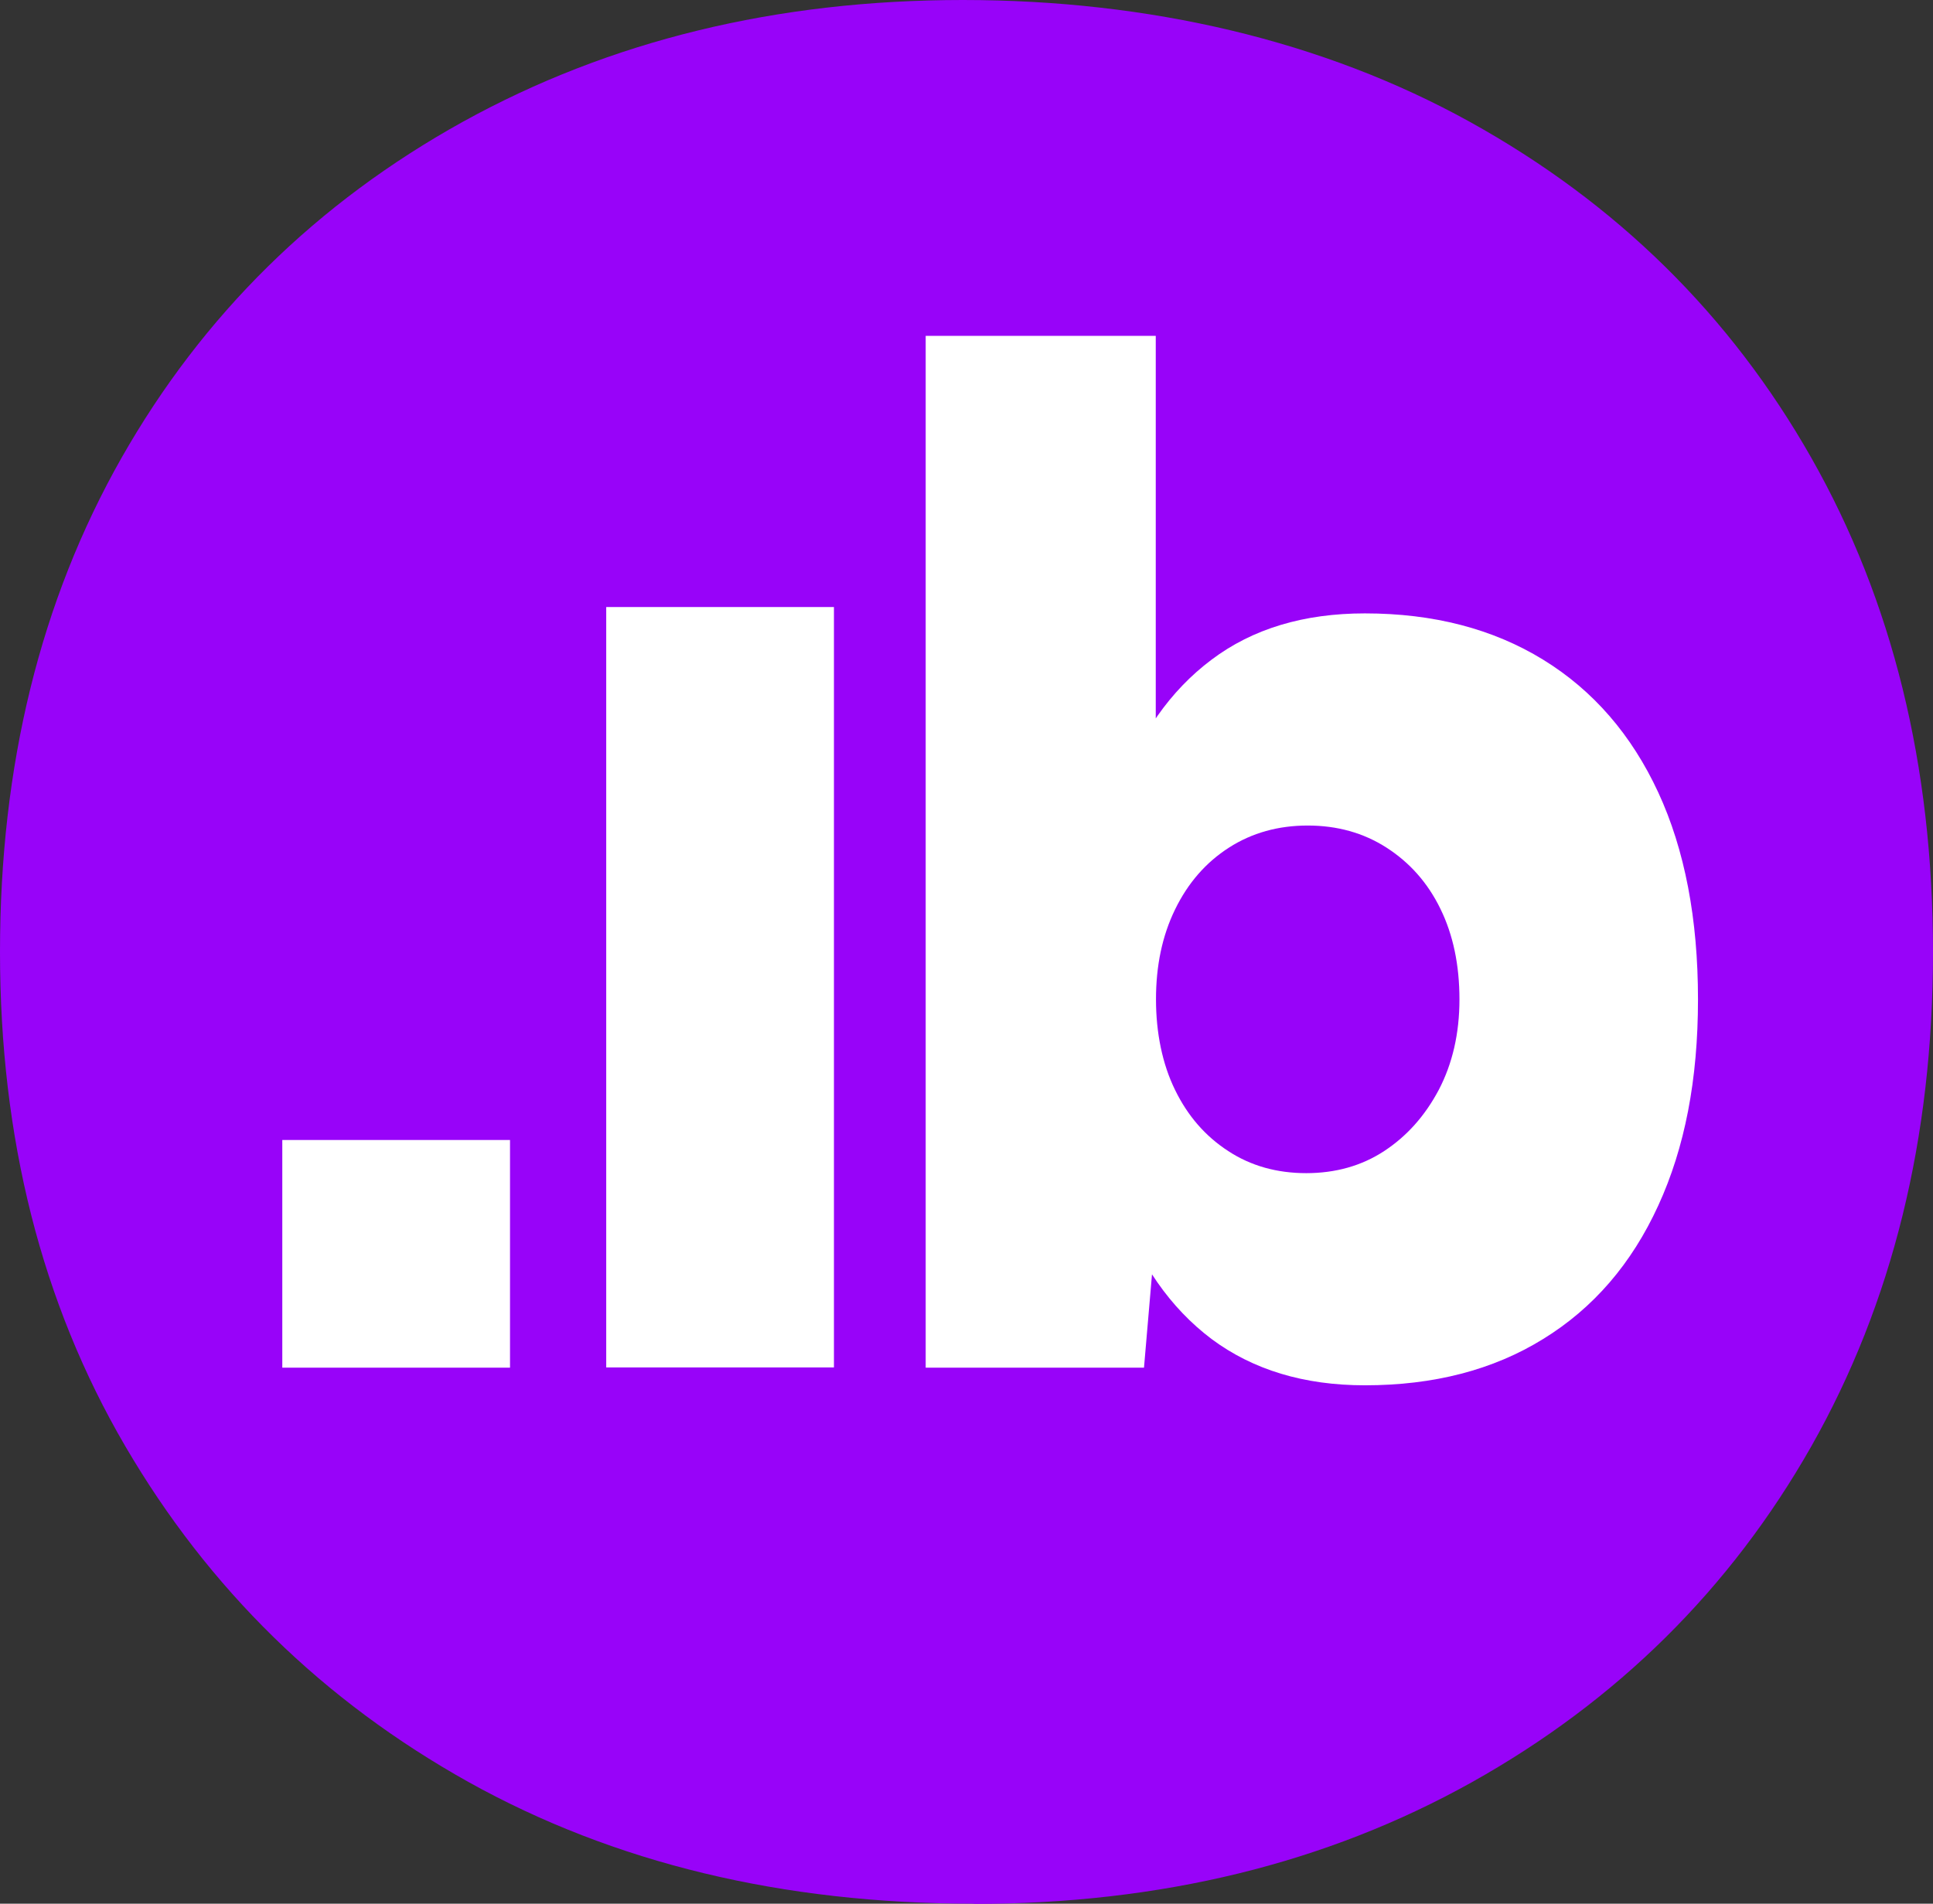
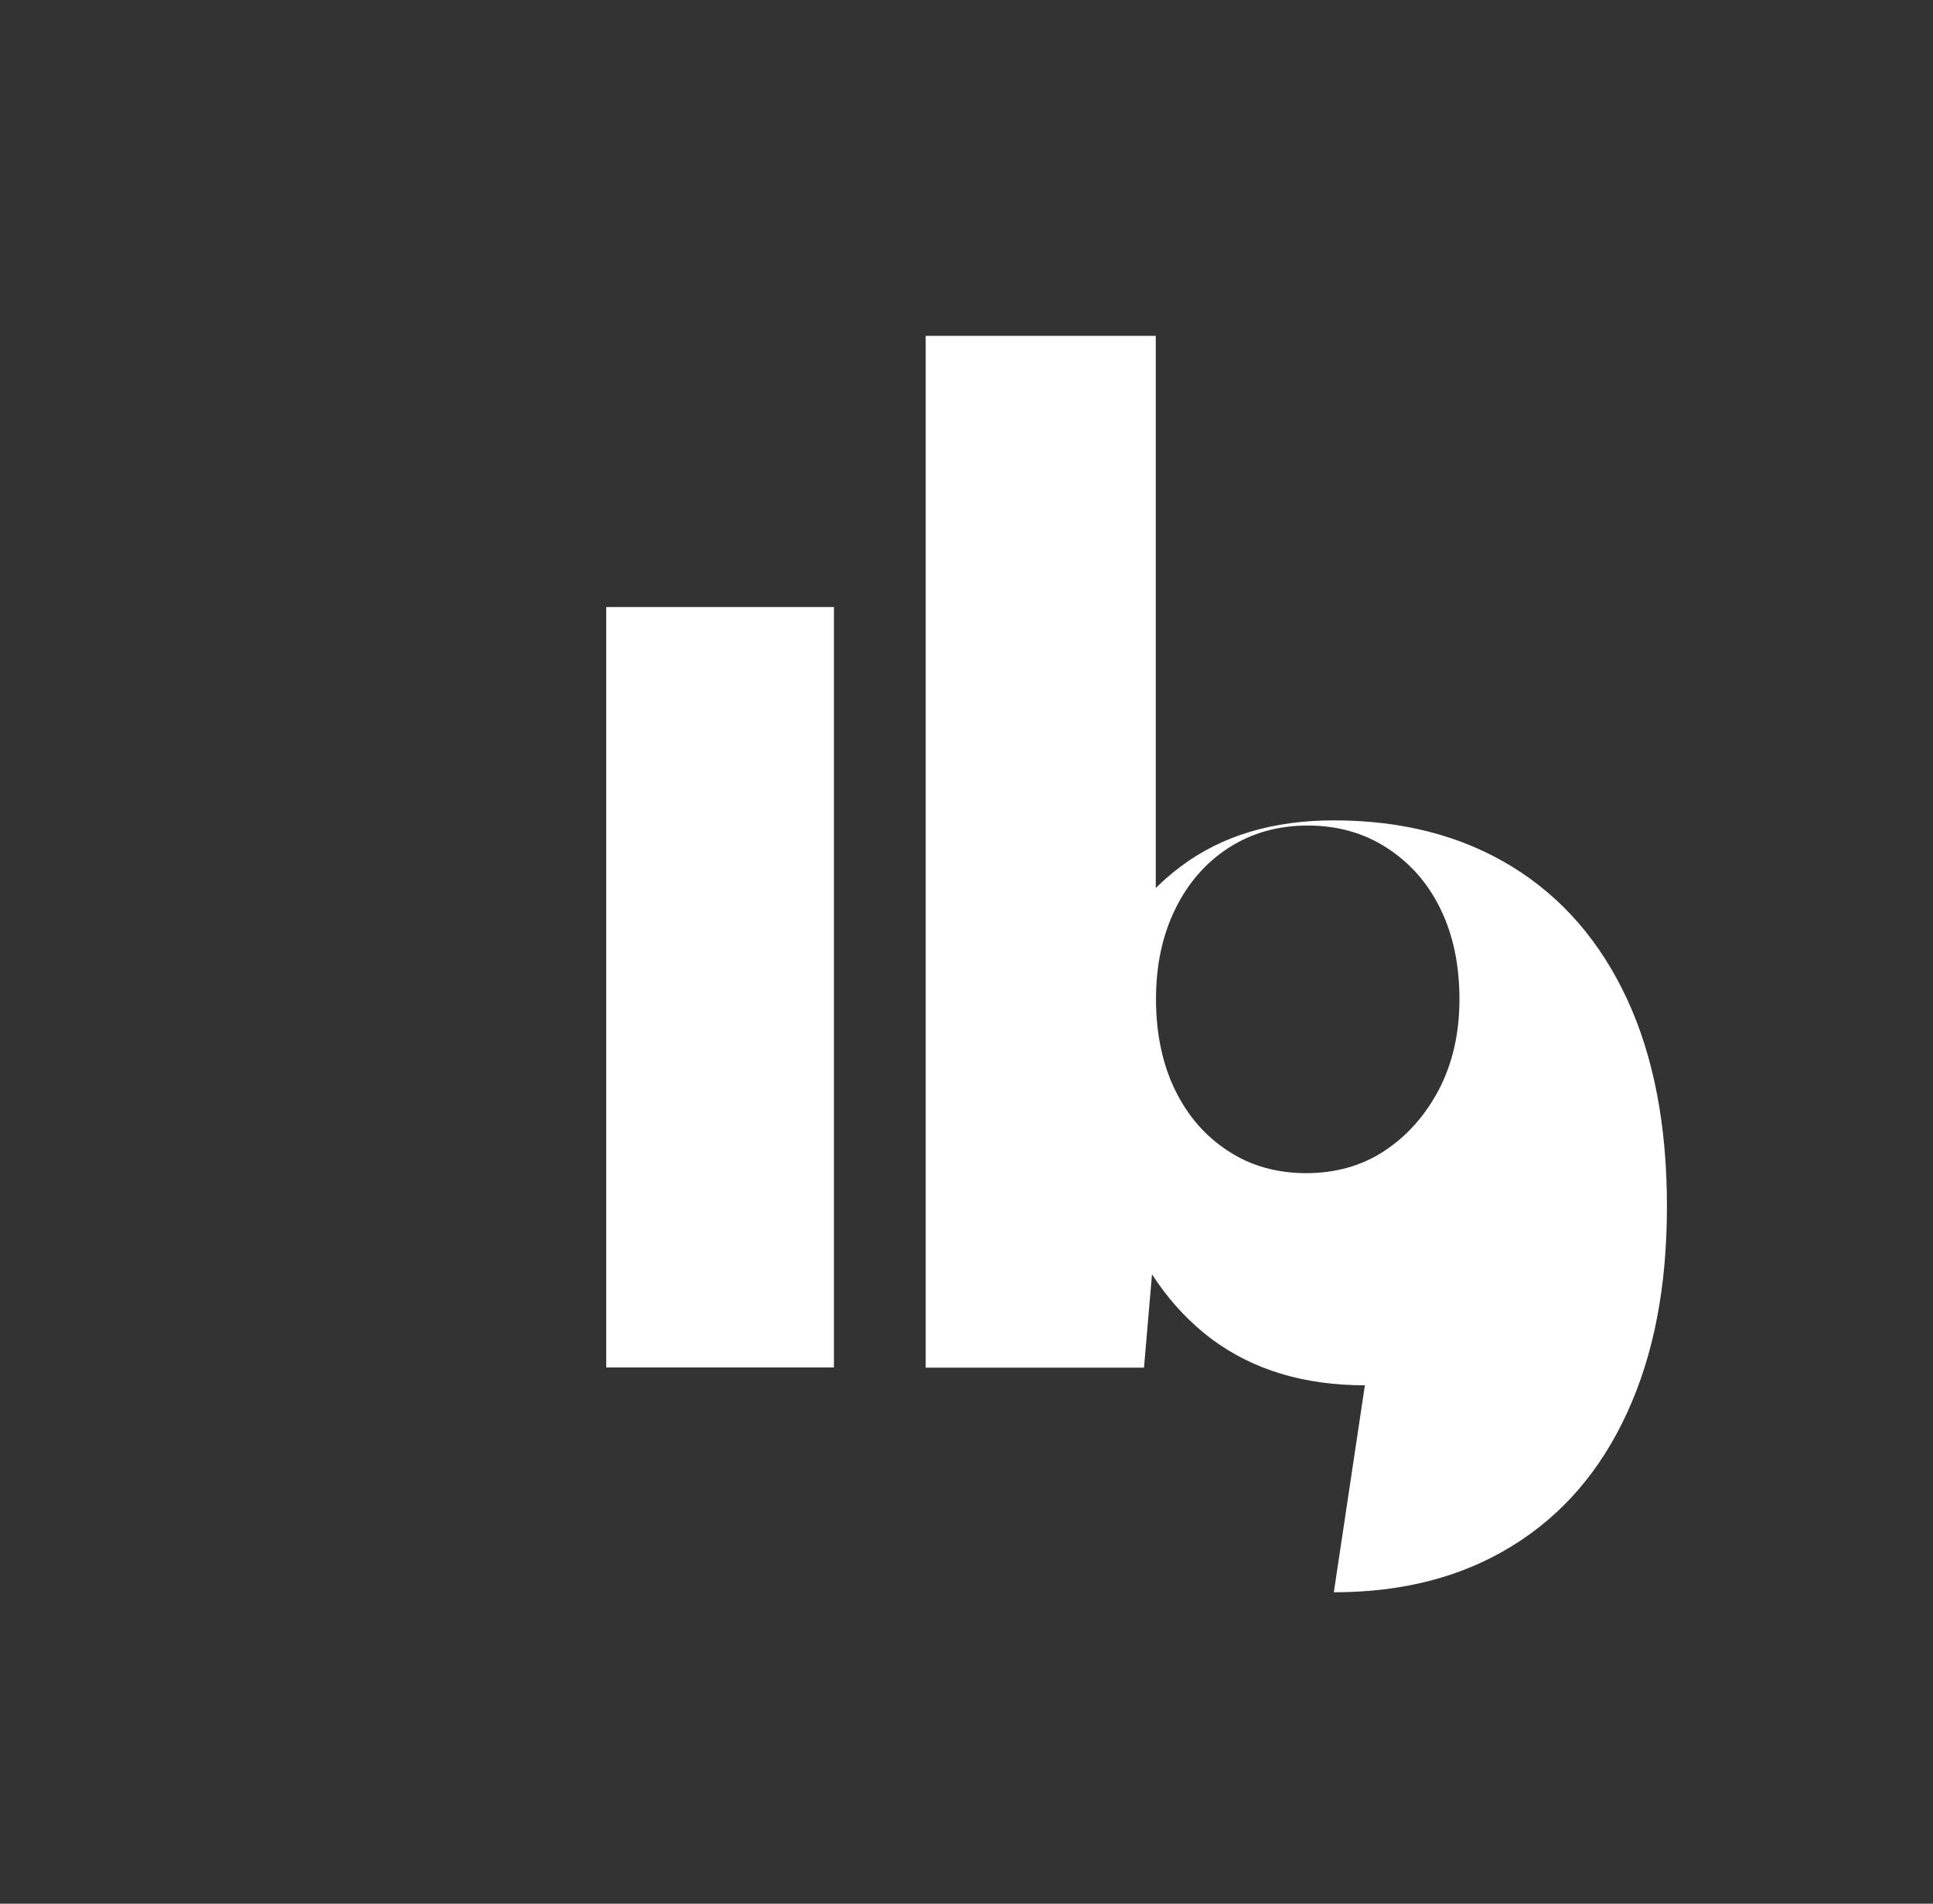
<svg xmlns="http://www.w3.org/2000/svg" id="Capa_2" data-name="Capa 2" viewBox="0 0 82.17 80.94">
  <rect x="0" y="0" width="82.17" height="80.94" fill="#333333" stroke="none" />
  <defs>
    <style>
      .cls-1 {
        fill: #9803f9;
      }

      .cls-2 {
        fill: #fff;
      }
    </style>
  </defs>
  <g id="Capa_1-2" data-name="Capa 1">
    <g>
-       <path class="cls-1" d="M41.39,80.94c-8.14,0-15.29-1.73-21.47-5.17-6.18-3.45-11.05-8.21-14.6-14.29C1.77,55.4,0,48.4,0,40.47s1.72-14.93,5.17-21.01c3.45-6.07,8.29-10.84,14.52-14.29C25.92,1.73,33,0,40.93,0s15.32,1.73,21.55,5.18c6.23,3.45,11.07,8.21,14.52,14.29,3.45,6.08,5.17,13.08,5.17,21.01s-1.73,14.93-5.17,21.01c-3.45,6.08-8.27,10.84-14.44,14.29-6.18,3.45-13.23,5.17-21.16,5.17Z" />
      <g>
-         <path class="cls-2" d="M39.35,58.15V14.28h9.78v38.04l-.5,5.83h-9.28ZM58.02,58.9c-2.59,0-4.76-.66-6.52-1.97-1.75-1.32-3.07-3.21-3.95-5.67-.88-2.46-1.32-5.39-1.32-8.77s.44-6.36,1.32-8.8c.88-2.44,2.19-4.32,3.95-5.64,1.75-1.32,3.93-1.97,6.52-1.97,2.92,0,5.45.66,7.58,1.97s3.76,3.2,4.89,5.64,1.69,5.38,1.69,8.8-.56,6.31-1.69,8.77c-1.13,2.47-2.76,4.36-4.89,5.67-2.13,1.32-4.66,1.97-7.58,1.97ZM55.52,49.88c1.25,0,2.36-.31,3.32-.94.96-.63,1.73-1.49,2.32-2.6.58-1.11.88-2.39.88-3.85s-.27-2.75-.81-3.85c-.54-1.11-1.31-1.97-2.29-2.6-.98-.63-2.1-.94-3.35-.94s-2.37.31-3.35.94c-.98.63-1.74,1.5-2.29,2.63s-.81,2.4-.81,3.82.27,2.75.81,3.85c.54,1.11,1.29,1.97,2.26,2.6.96.63,2.07.94,3.32.94Z" />
+         <path class="cls-2" d="M39.35,58.15V14.28h9.78v38.04l-.5,5.83h-9.28ZM58.02,58.9c-2.59,0-4.76-.66-6.52-1.97-1.75-1.32-3.07-3.21-3.95-5.67-.88-2.46-1.32-5.39-1.32-8.77c.88-2.44,2.19-4.32,3.95-5.64,1.75-1.32,3.93-1.97,6.52-1.97,2.92,0,5.45.66,7.58,1.97s3.76,3.2,4.89,5.64,1.69,5.38,1.69,8.8-.56,6.31-1.69,8.77c-1.13,2.47-2.76,4.36-4.89,5.67-2.13,1.32-4.66,1.97-7.58,1.97ZM55.52,49.88c1.25,0,2.36-.31,3.32-.94.96-.63,1.73-1.49,2.32-2.6.58-1.11.88-2.39.88-3.85s-.27-2.75-.81-3.85c-.54-1.11-1.31-1.97-2.29-2.6-.98-.63-2.1-.94-3.35-.94s-2.37.31-3.35.94c-.98.63-1.74,1.5-2.29,2.63s-.81,2.4-.81,3.82.27,2.75.81,3.85c.54,1.11,1.29,1.97,2.26,2.6.96.63,2.07.94,3.32.94Z" />
        <rect class="cls-2" x="25.77" y="25.81" width="9.68" height="32.33" />
-         <rect class="cls-2" x="12" y="48.47" width="9.68" height="9.68" />
      </g>
    </g>
  </g>
</svg>